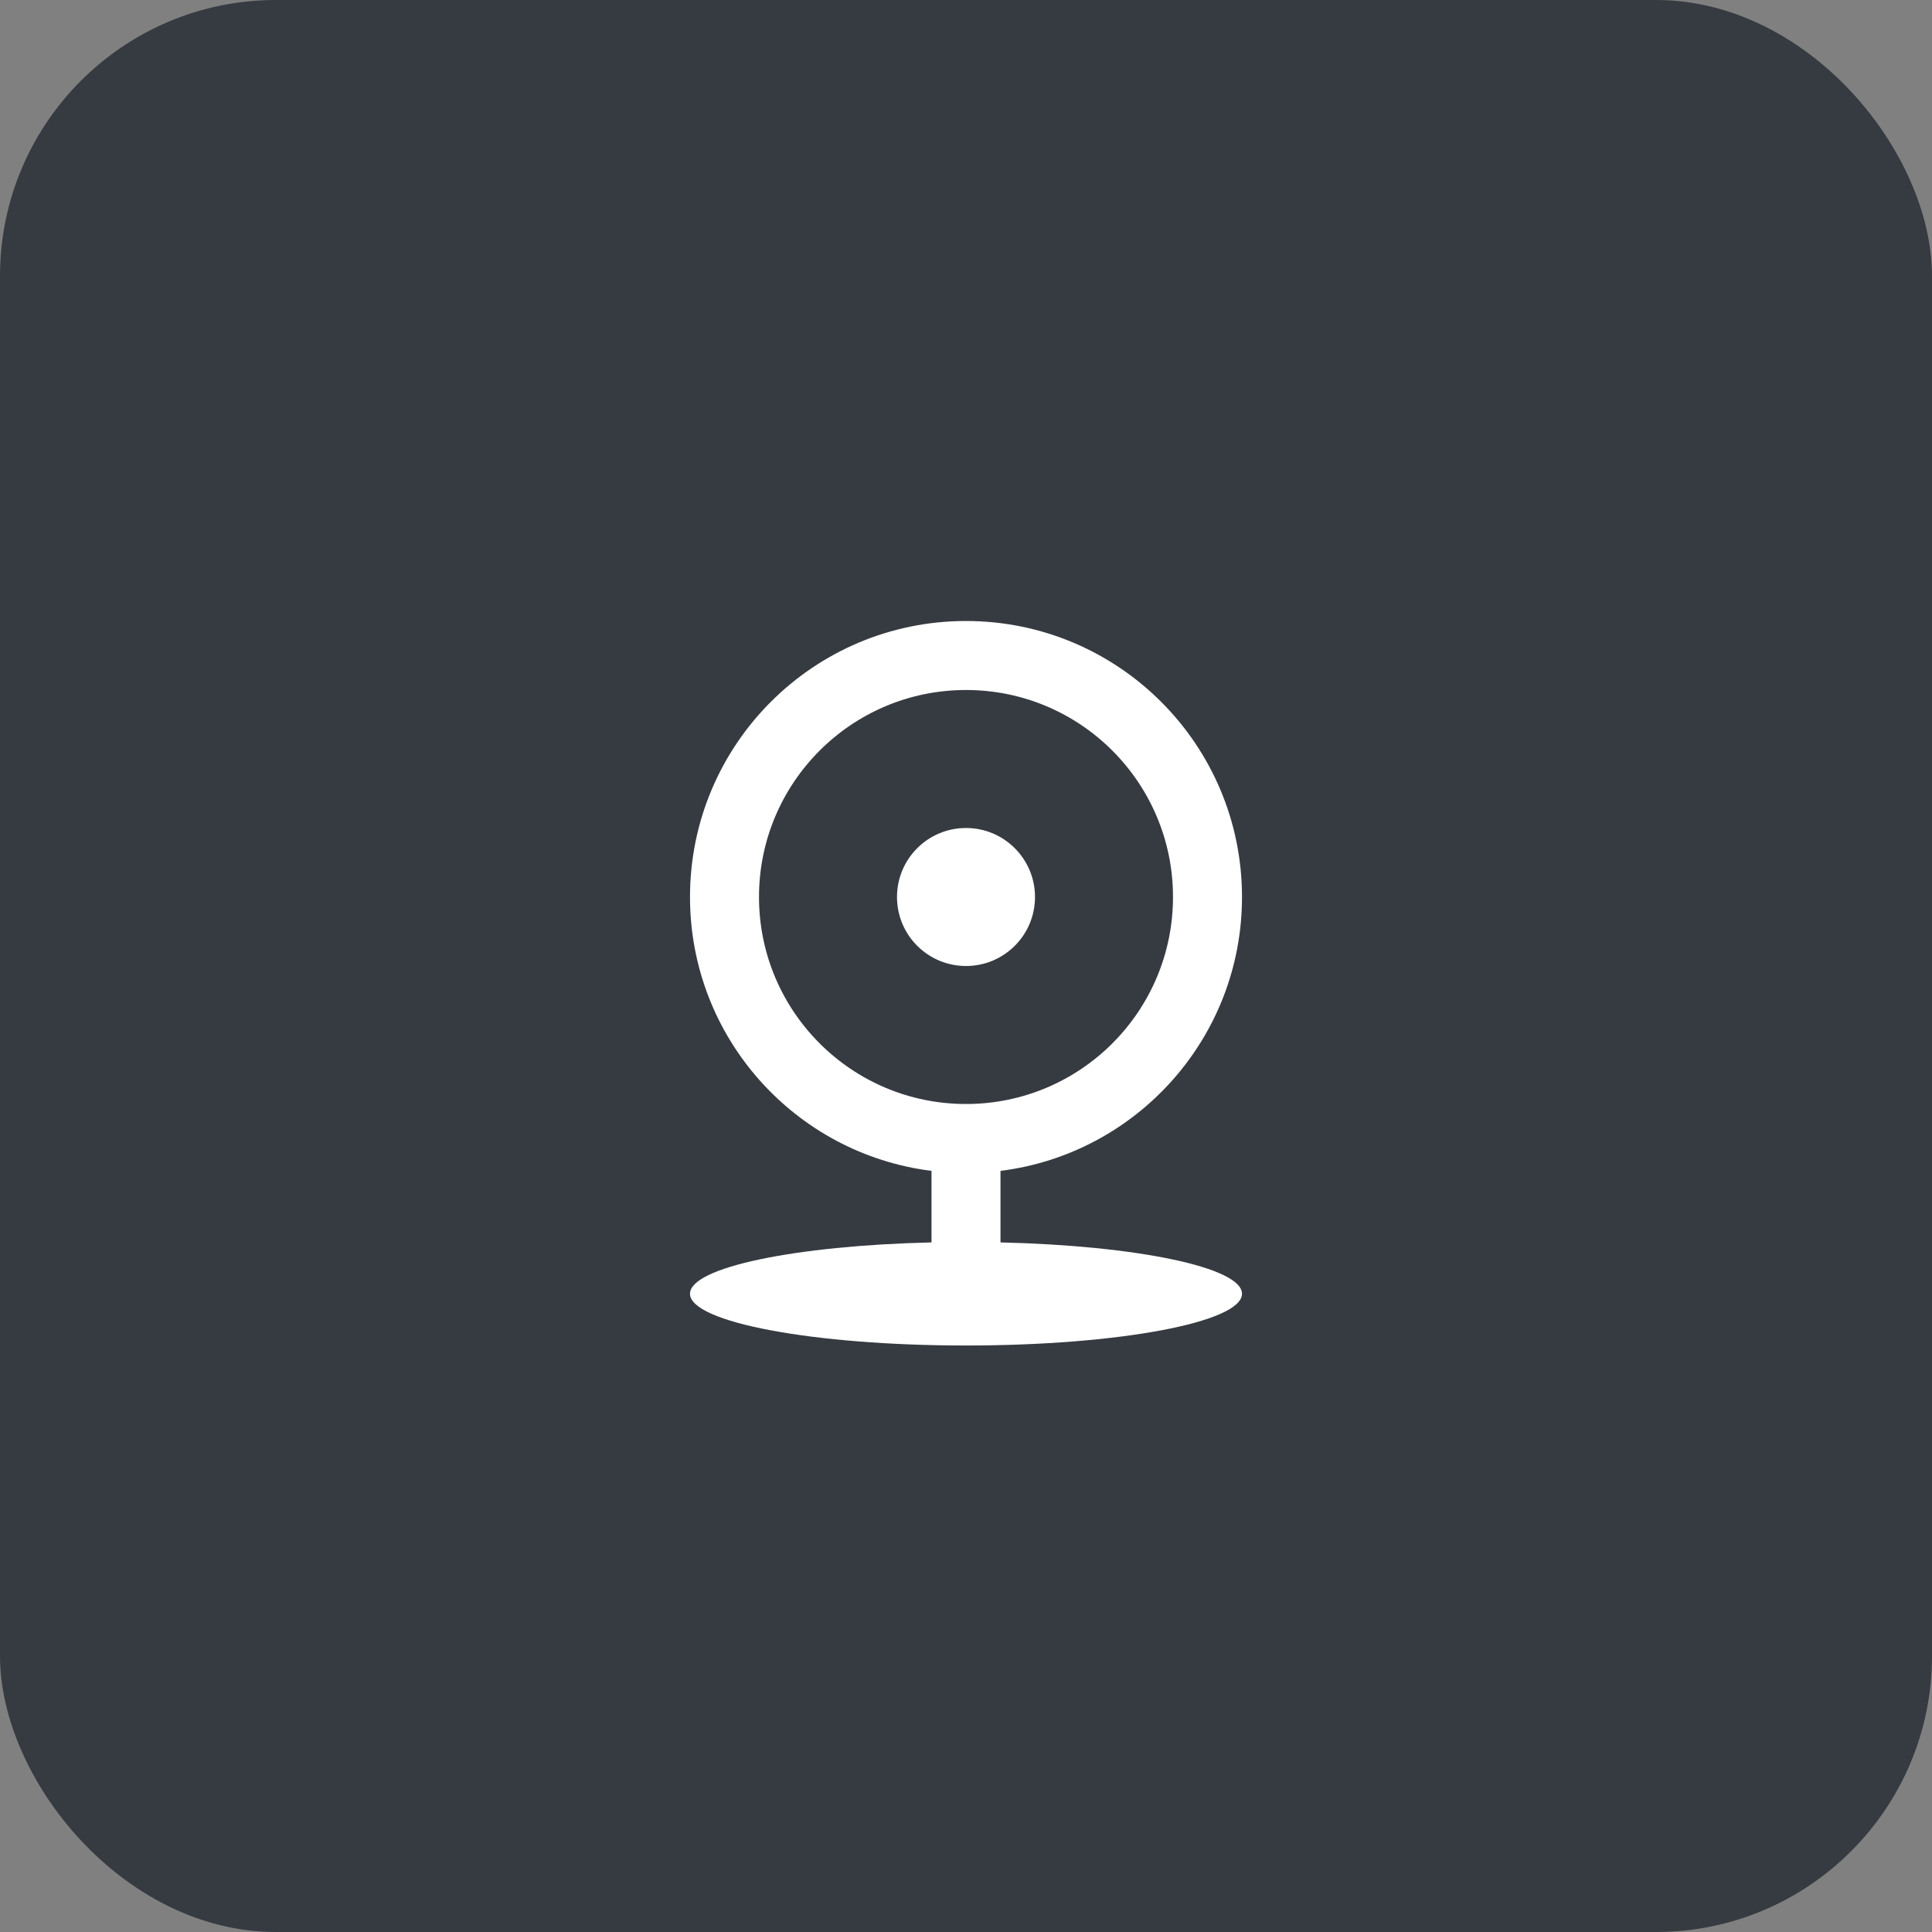
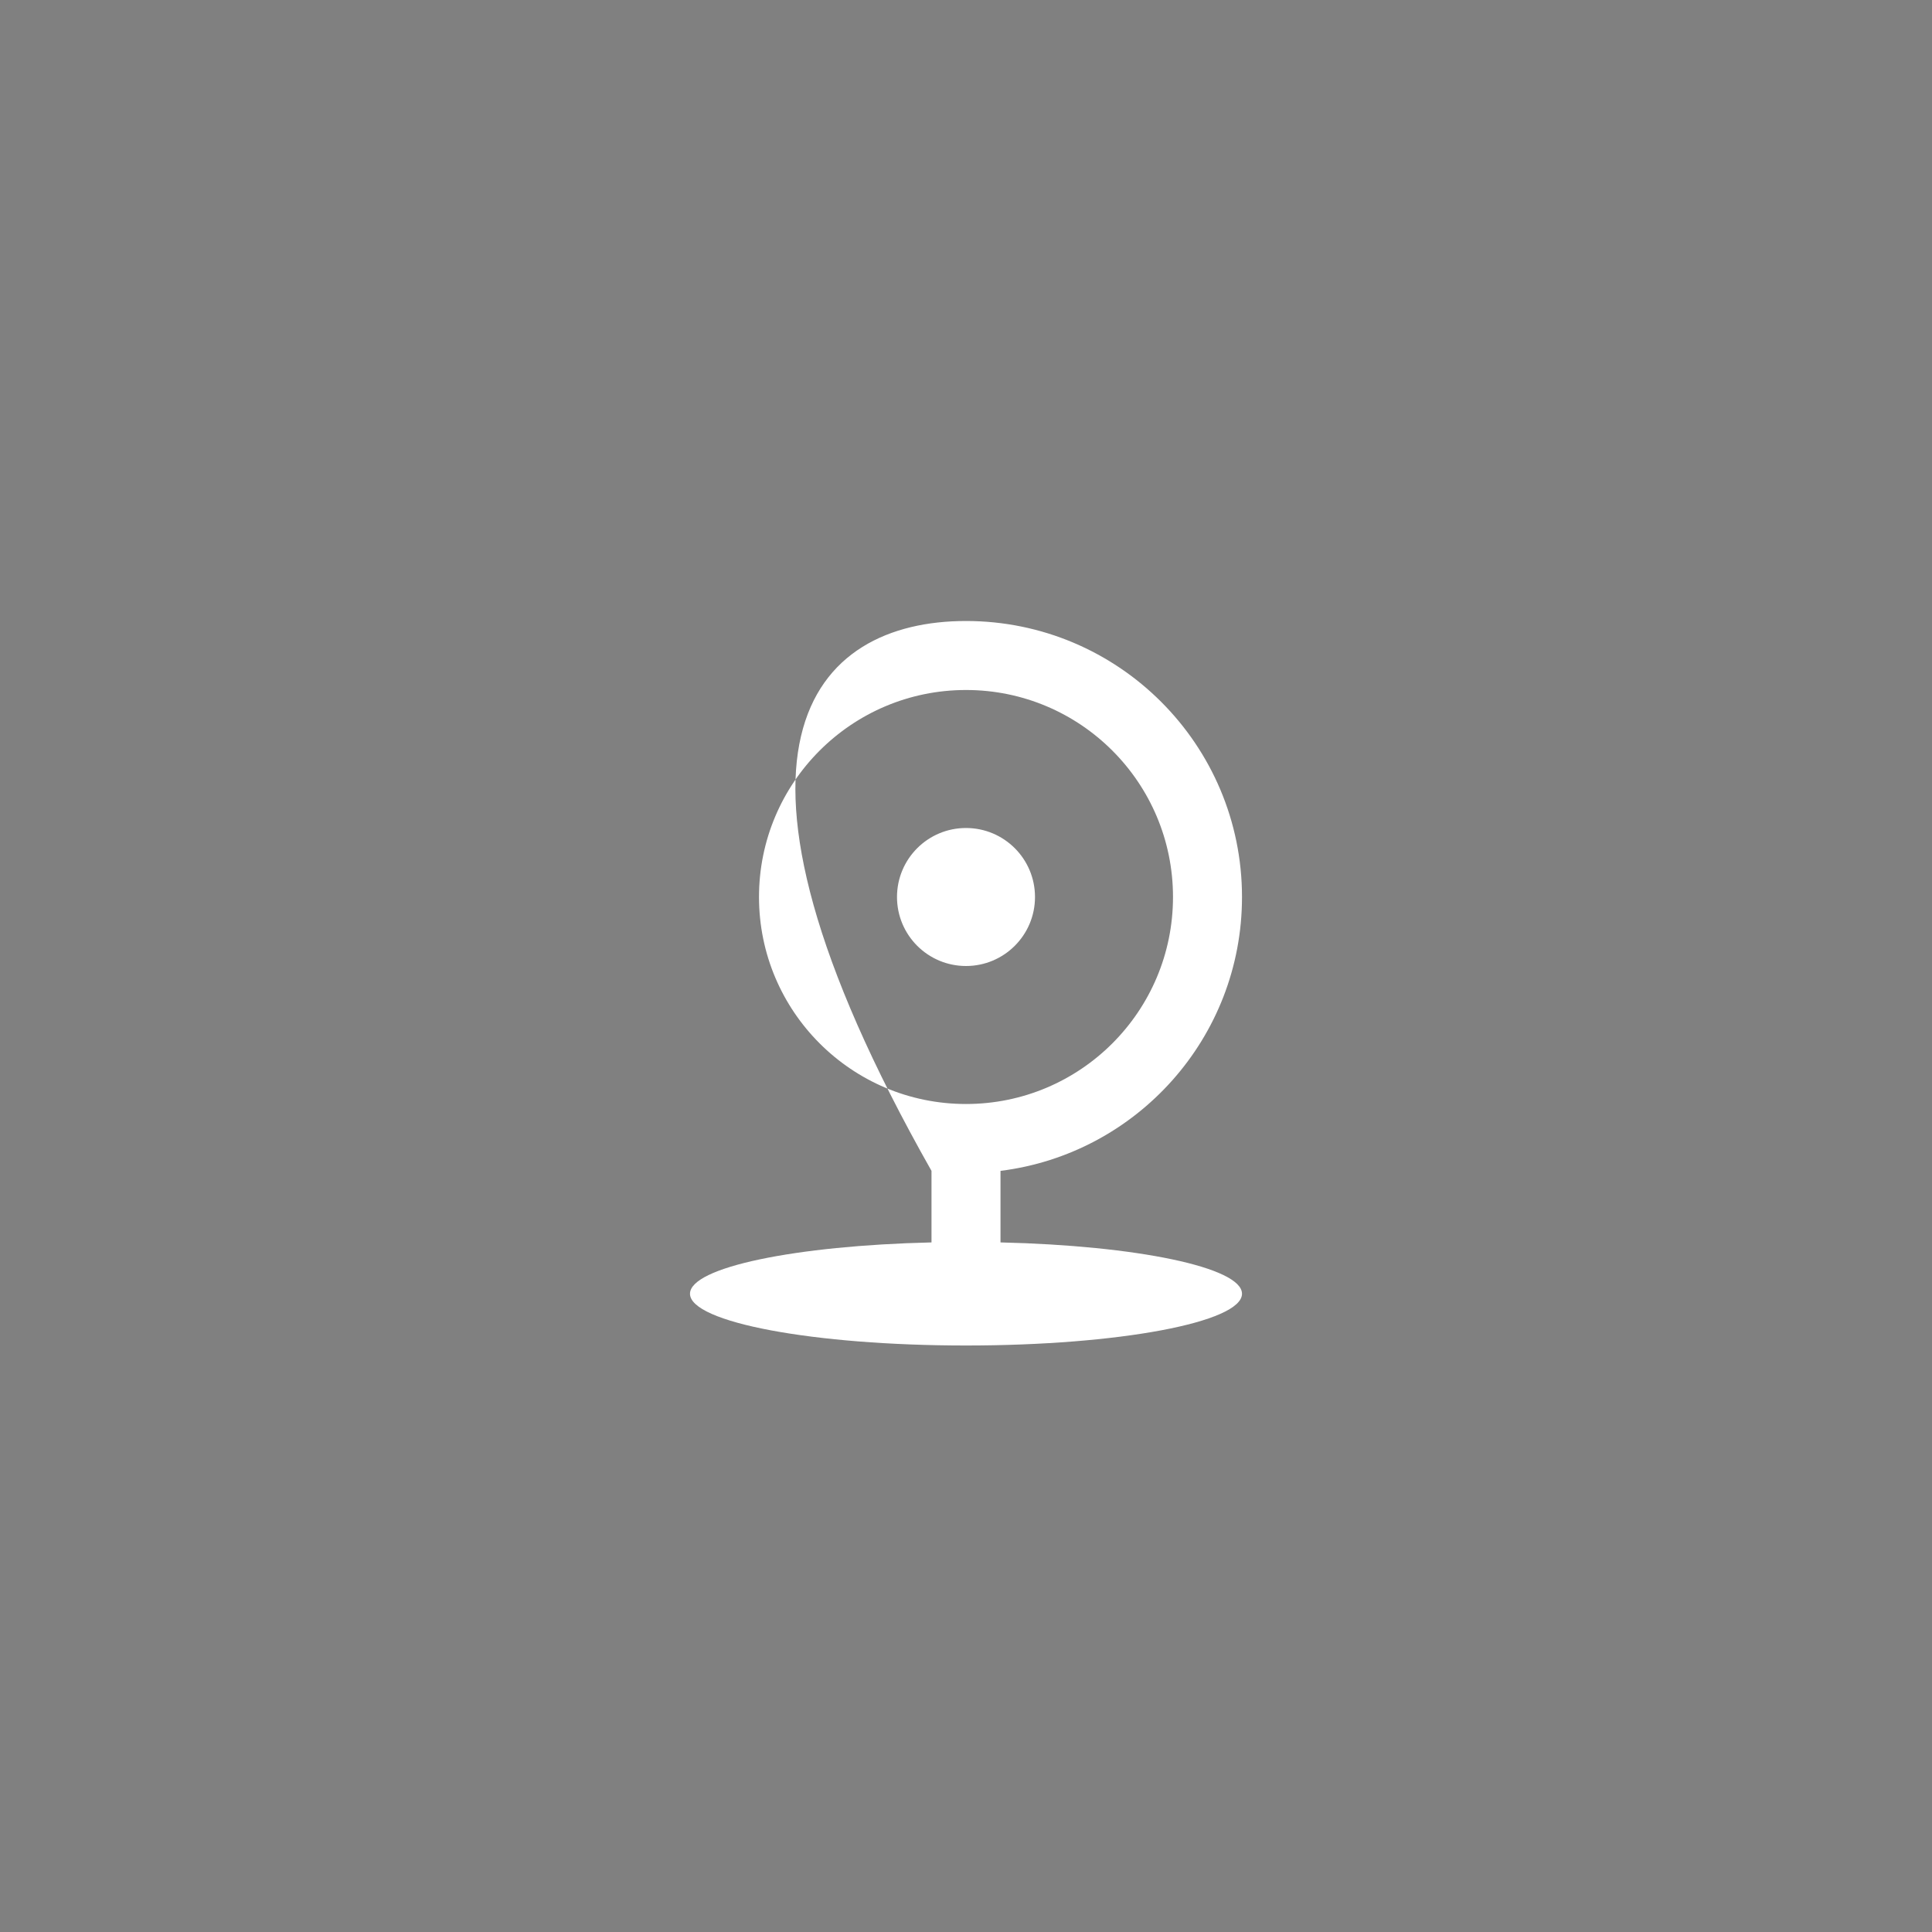
<svg xmlns="http://www.w3.org/2000/svg" width="56" height="56" viewBox="0 0 56 56" fill="none">
  <rect x="0" y="0" width="56" height="56" fill="#808080" stroke="none" />
-   <rect width="56" height="56" rx="8" fill="#363B41" />
-   <path d="M27 33.938C23.054 33.446 20 30.08 20 26C20 21.582 23.582 18 28 18C32.418 18 36 21.582 36 26C36 30.08 32.946 33.446 29 33.938V36.012C32.946 36.104 36 36.735 36 37.5C36 38.328 32.418 39 28 39C23.582 39 20 38.328 20 37.5C20 36.735 23.054 36.104 27 36.012V33.938ZM28 32C31.314 32 34 29.314 34 26C34 22.686 31.314 20 28 20C24.686 20 22 22.686 22 26C22 29.314 24.686 32 28 32ZM28 28C26.895 28 26 27.105 26 26C26 24.895 26.895 24 28 24C29.105 24 30 24.895 30 26C30 27.105 29.105 28 28 28Z" fill="white" />
+   <path d="M27 33.938C20 21.582 23.582 18 28 18C32.418 18 36 21.582 36 26C36 30.08 32.946 33.446 29 33.938V36.012C32.946 36.104 36 36.735 36 37.5C36 38.328 32.418 39 28 39C23.582 39 20 38.328 20 37.5C20 36.735 23.054 36.104 27 36.012V33.938ZM28 32C31.314 32 34 29.314 34 26C34 22.686 31.314 20 28 20C24.686 20 22 22.686 22 26C22 29.314 24.686 32 28 32ZM28 28C26.895 28 26 27.105 26 26C26 24.895 26.895 24 28 24C29.105 24 30 24.895 30 26C30 27.105 29.105 28 28 28Z" fill="white" />
</svg>